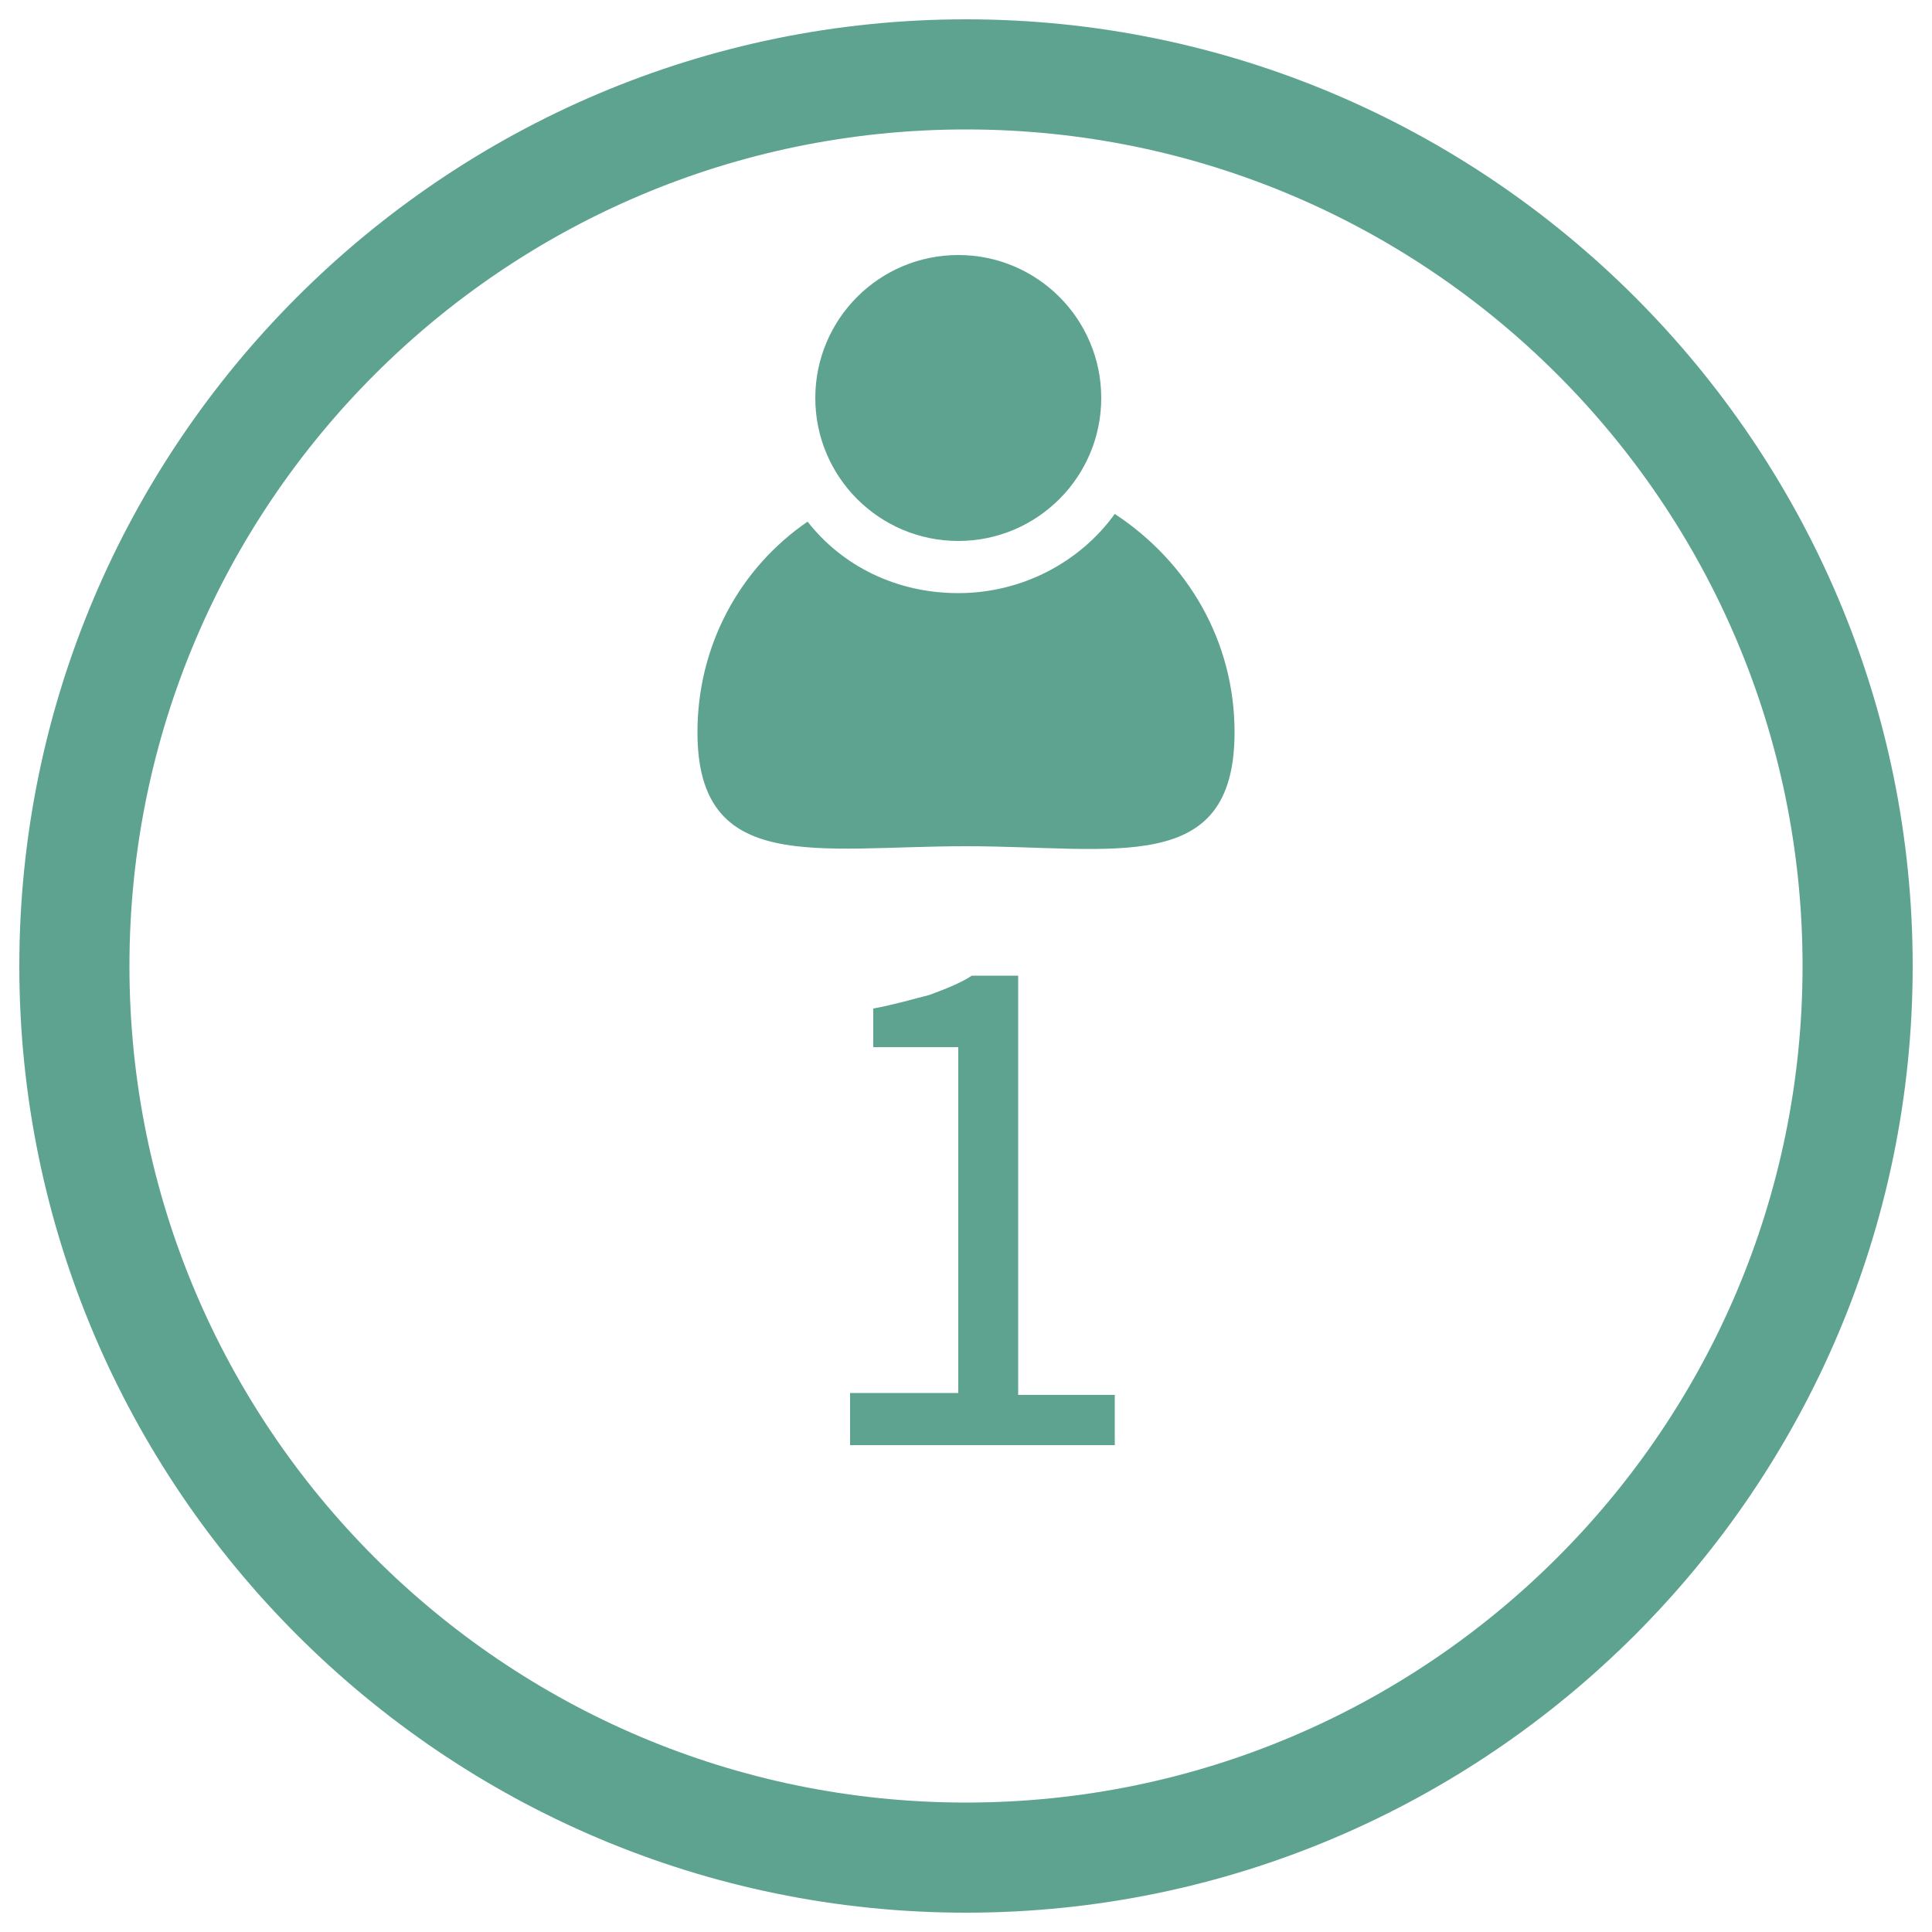
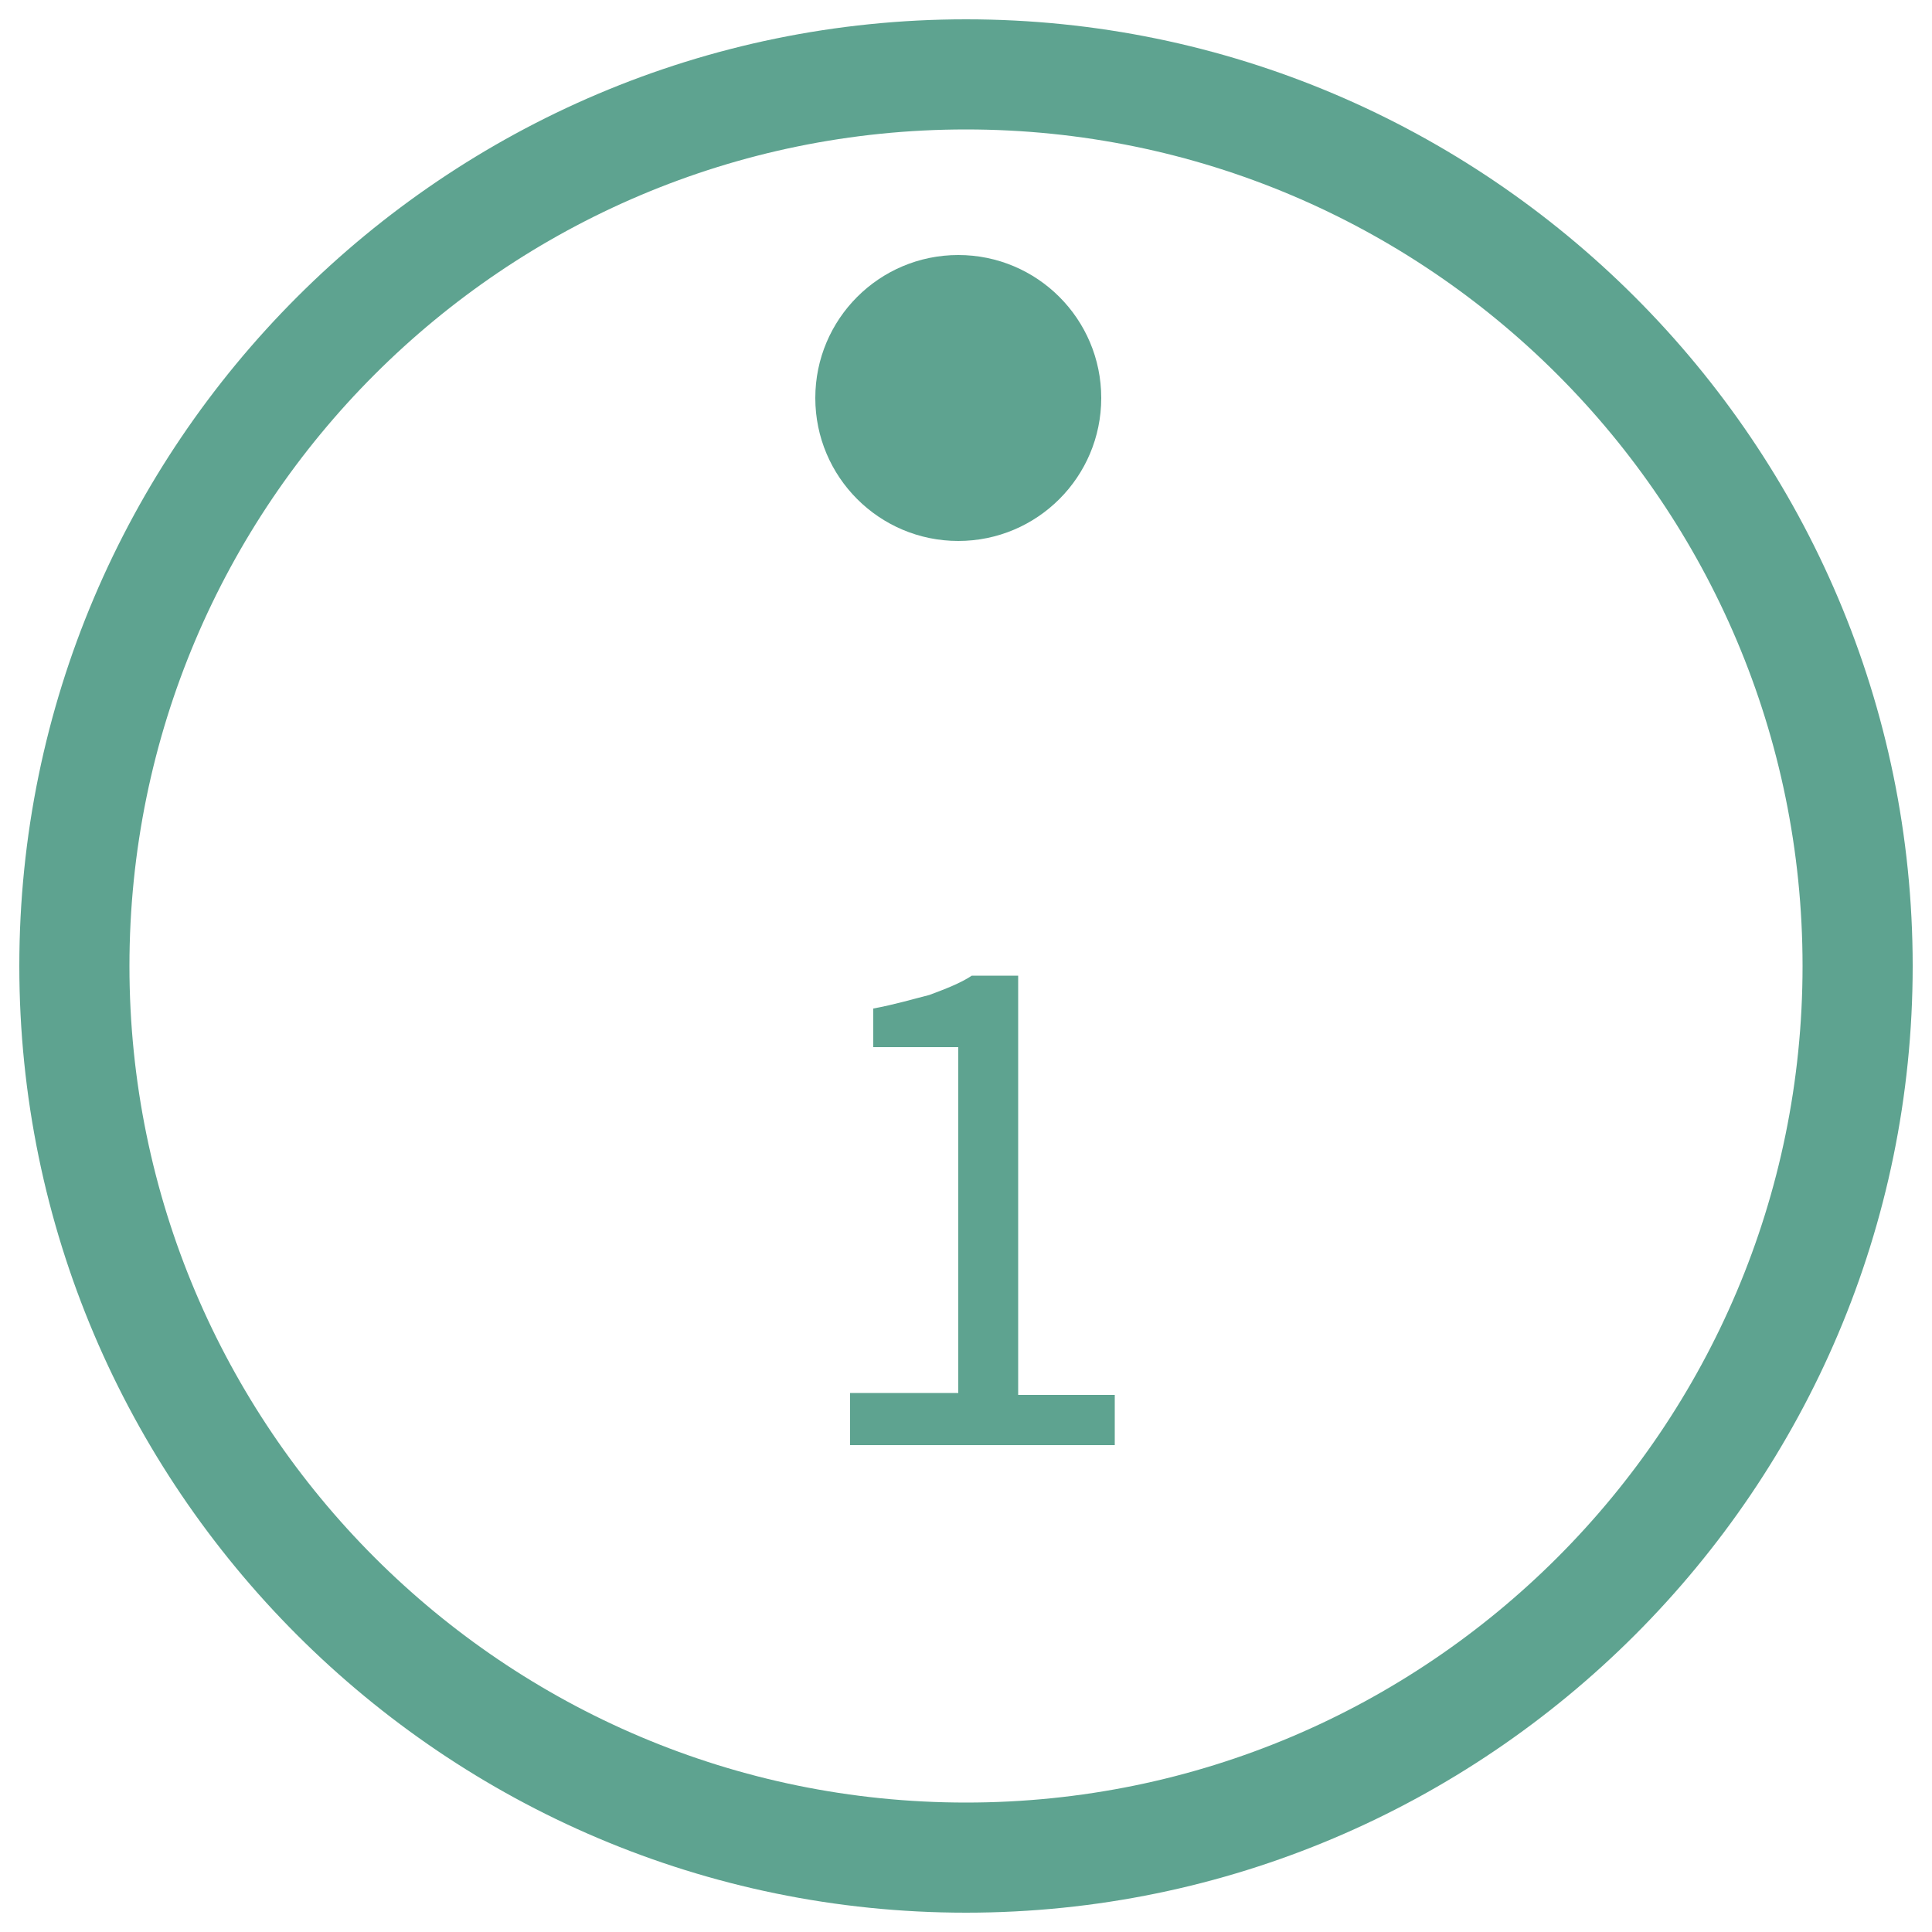
<svg xmlns="http://www.w3.org/2000/svg" version="1.1" id="Layer_1" x="0px" y="0px" viewBox="0 0 100 100" style="enable-background:new 0 0 100 100;" xml:space="preserve">
  <style type="text/css">
	.st0{fill:#5EA390;}
	.st1{display:none;}
	.st2{display:inline;fill:#5EA390;}
	.st3{fill:#769E3F;}
	.st4{fill:#AC387C;}
	.st5{fill:#E26426;}
</style>
  <g>
    <path class="st0" d="M44,72.1h5.6V54.2h-4.4v-2c1.1-0.2,2.1-0.5,2.9-0.7c0.8-0.3,1.6-0.6,2.2-1h2.4v21.7h5v2.6H44V72.1z" />
  </g>
  <g class="st1">
    <path class="st2" d="M58.7,79c-1,0-1.8-0.1-2.6-0.3c-0.8-0.2-1.5-0.4-2.2-0.7c-0.6-0.3-1.2-0.7-1.8-1c-0.5-0.4-1-0.8-1.4-1.2   l1.5-2.1c0.7,0.7,1.6,1.4,2.5,1.9c1,0.6,2.2,0.8,3.6,0.8c0.7,0,1.4-0.1,2.1-0.4c0.6-0.3,1.2-0.6,1.7-1.1c0.5-0.5,0.9-1.1,1.1-1.8   c0.3-0.7,0.4-1.4,0.4-2.3c0-1.7-0.5-3-1.4-3.9c-0.9-0.9-2.2-1.4-3.8-1.4c-0.8,0-1.6,0.1-2.2,0.4c-0.6,0.3-1.3,0.6-2,1.1l-1.7-1.1   l0.8-11.7h12.2v2.7h-9.4l-0.6,7.2c0.6-0.3,1.2-0.5,1.8-0.7c0.6-0.2,1.2-0.3,2-0.3c1,0,2,0.2,2.9,0.5c0.9,0.3,1.7,0.8,2.4,1.4   c0.7,0.6,1.2,1.4,1.6,2.4c0.4,1,0.6,2.1,0.6,3.4c0,1.3-0.2,2.5-0.7,3.5c-0.5,1-1.1,1.9-1.8,2.6c-0.8,0.7-1.6,1.2-2.6,1.6   C60.8,78.8,59.8,79,58.7,79z" />
  </g>
  <g class="st1">
    <path class="st2" d="M42.8,75.9h5.6V58h-4.4v-2c1.1-0.2,2.1-0.5,2.9-0.7c0.8-0.3,1.6-0.6,2.2-1h2.4v21.7h5v2.6H42.8V75.9z" />
    <path class="st2" d="M67.4,79c-2.5,0-4.4-1.1-5.8-3.3c-1.4-2.2-2.1-5.3-2.1-9.4s0.7-7.2,2.1-9.3c1.4-2.1,3.3-3.2,5.8-3.2   c2.4,0,4.3,1.1,5.7,3.2c1.4,2.1,2.1,5.2,2.1,9.3s-0.7,7.2-2.1,9.4C71.8,77.9,69.8,79,67.4,79z M67.4,76.5c0.7,0,1.4-0.2,1.9-0.6   c0.6-0.4,1.1-1,1.5-1.8s0.7-1.9,1-3.2c0.2-1.3,0.3-2.8,0.3-4.6S72,63,71.8,61.7s-0.6-2.3-1-3.1s-0.9-1.4-1.5-1.8s-1.2-0.6-1.9-0.6   c-0.7,0-1.4,0.2-1.9,0.6c-0.6,0.4-1.1,1-1.5,1.8s-0.7,1.8-1,3.1s-0.3,2.8-0.3,4.6c0,3.6,0.4,6.1,1.3,7.8   C64.8,75.7,66,76.5,67.4,76.5z" />
  </g>
  <rect x="6" y="-39.2" class="st0" width="9.2" height="9.2" />
  <rect x="31.2" y="-39.2" class="st3" width="9.2" height="9.2" />
  <rect x="43.8" y="-39.2" class="st4" width="9.2" height="9.2" />
-   <rect x="81.6" y="-39.2" class="st5" width="9.2" height="9.2" />
  <g>
    <g>
      <path class="st0" d="M50,99C23,99,1,77,1,50S23,1,50,1s49,22,49,49S77,99,50,99z M50,6.7C26.1,6.7,6.7,26.1,6.7,50    S26.1,93.3,50,93.3S93.3,73.9,93.3,50S73.9,6.7,50,6.7z" />
    </g>
    <g>
      <circle class="st0" cx="49.6" cy="20.6" r="7.4" />
      <g>
        <g>
-           <path class="st0" d="M57.7,26.6c-1.8,2.5-4.8,4.1-8.1,4.1c-3.2,0-6-1.4-7.8-3.7c-3.5,2.4-5.7,6.4-5.7,10.9      c0,7.4,6.2,5.9,13.9,5.9s13.9,1.6,13.9-5.9C63.9,33.2,61.5,29.1,57.7,26.6z" />
-         </g>
+           </g>
      </g>
    </g>
  </g>
  <g>
</g>
  <g>
</g>
  <g>
</g>
  <g>
</g>
  <g>
</g>
  <g>
</g>
</svg>